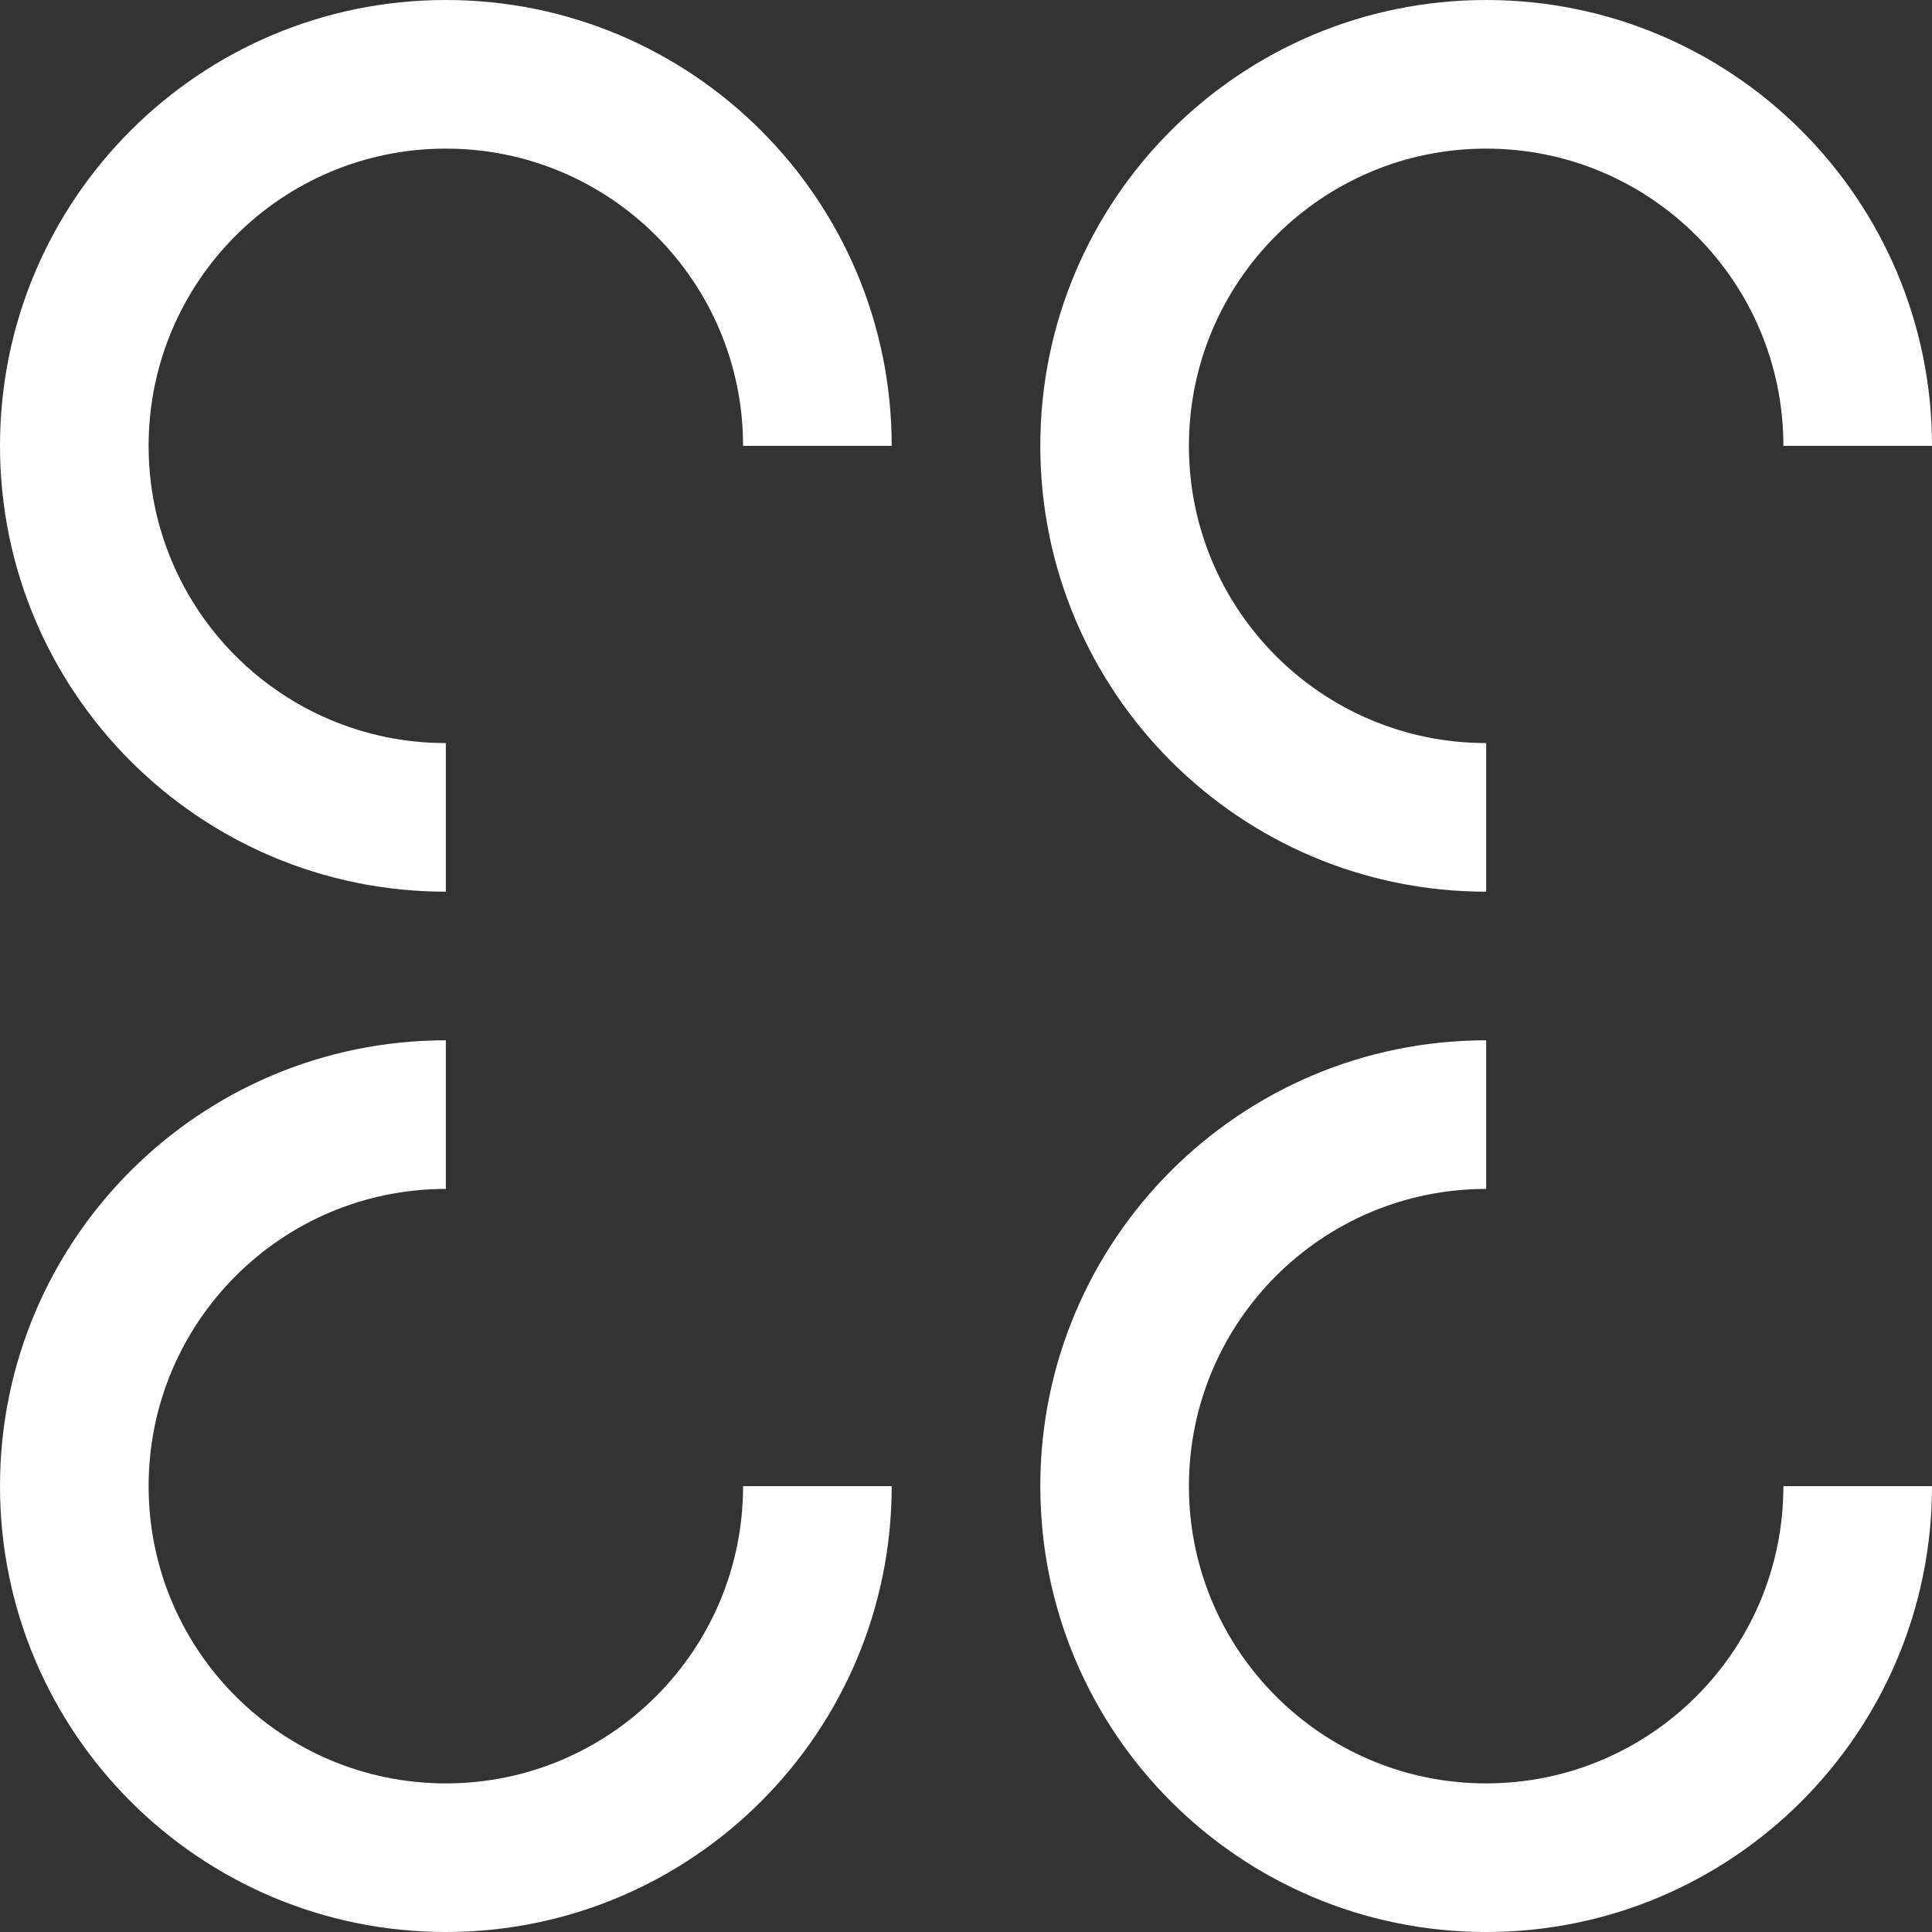
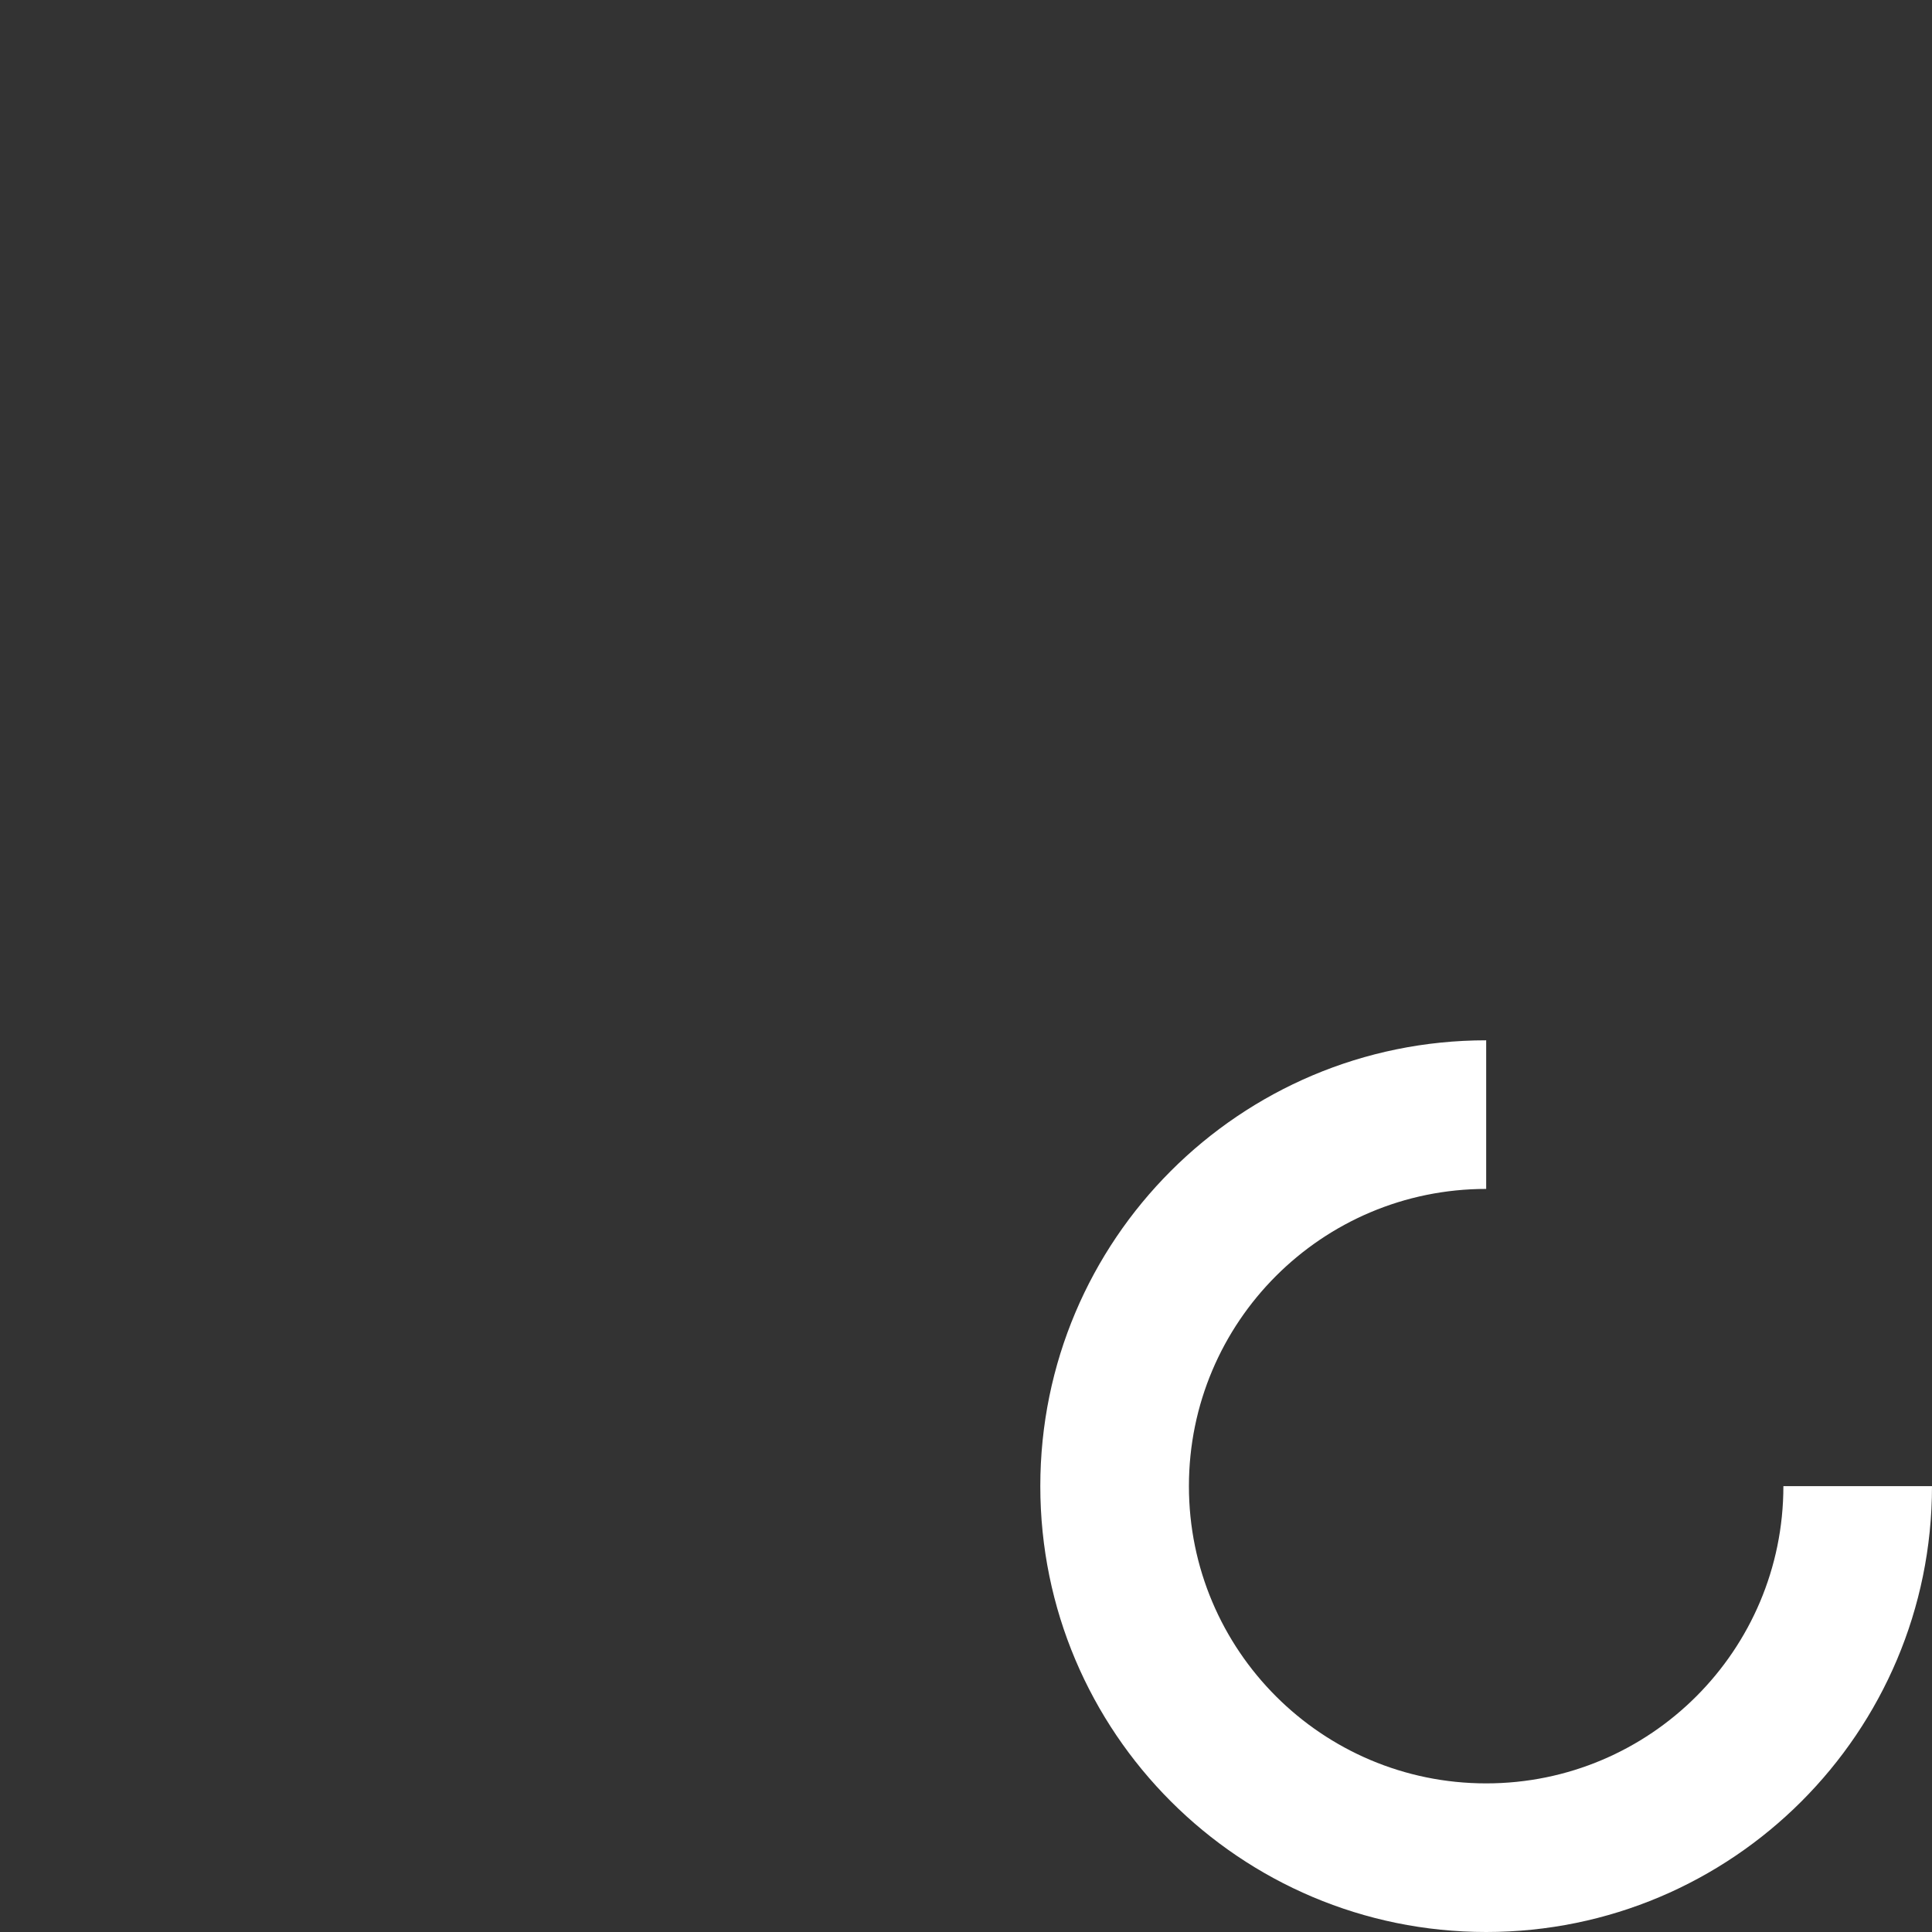
<svg xmlns="http://www.w3.org/2000/svg" width="65" height="65" viewBox="0 0 65 65" fill="black">
  <rect x="0" y="0" width="65" height="65" fill="#333333" stroke="none" />
-   <path d="M50.001 -7.62939e-06C41.716 -7.62939e-06 35 6.716 35 15C35 23.284 41.716 30 50.001 30V25C44.477 25 40 20.523 40 15C40 9.477 44.477 5 50.001 5C55.523 5 60 9.477 60 15H65C65 6.716 58.285 -7.62939e-06 50.001 -7.62939e-06Z" fill="white" />
  <path d="M50.001 60C44.477 60 40 55.523 40 50C40 44.477 44.477 40 50.001 40V35C41.716 35 35 41.716 35 50C35 58.285 41.716 65 50.001 65C58.285 65 65 58.285 65 50H60C60 55.523 55.523 60 50.001 60Z" fill="white" />
-   <path d="M15 -7.62939e-06C6.716 -7.62939e-06 0 6.716 0 15C0 23.284 6.716 30 15 30V25C9.477 25 5 20.523 5 15C5 9.477 9.477 5 15 5C20.523 5 25 9.477 25 15H30C30 6.716 23.284 -7.62939e-06 15 -7.62939e-06Z" fill="white" />
-   <path d="M15 60C9.477 60 5 55.523 5 50C5 44.477 9.477 40 15 40V35C6.716 35 0 41.716 0 50C0 58.285 6.716 65 15 65C23.284 65 30 58.285 30 50H25C25 55.523 20.523 60 15 60Z" fill="white" />
</svg>